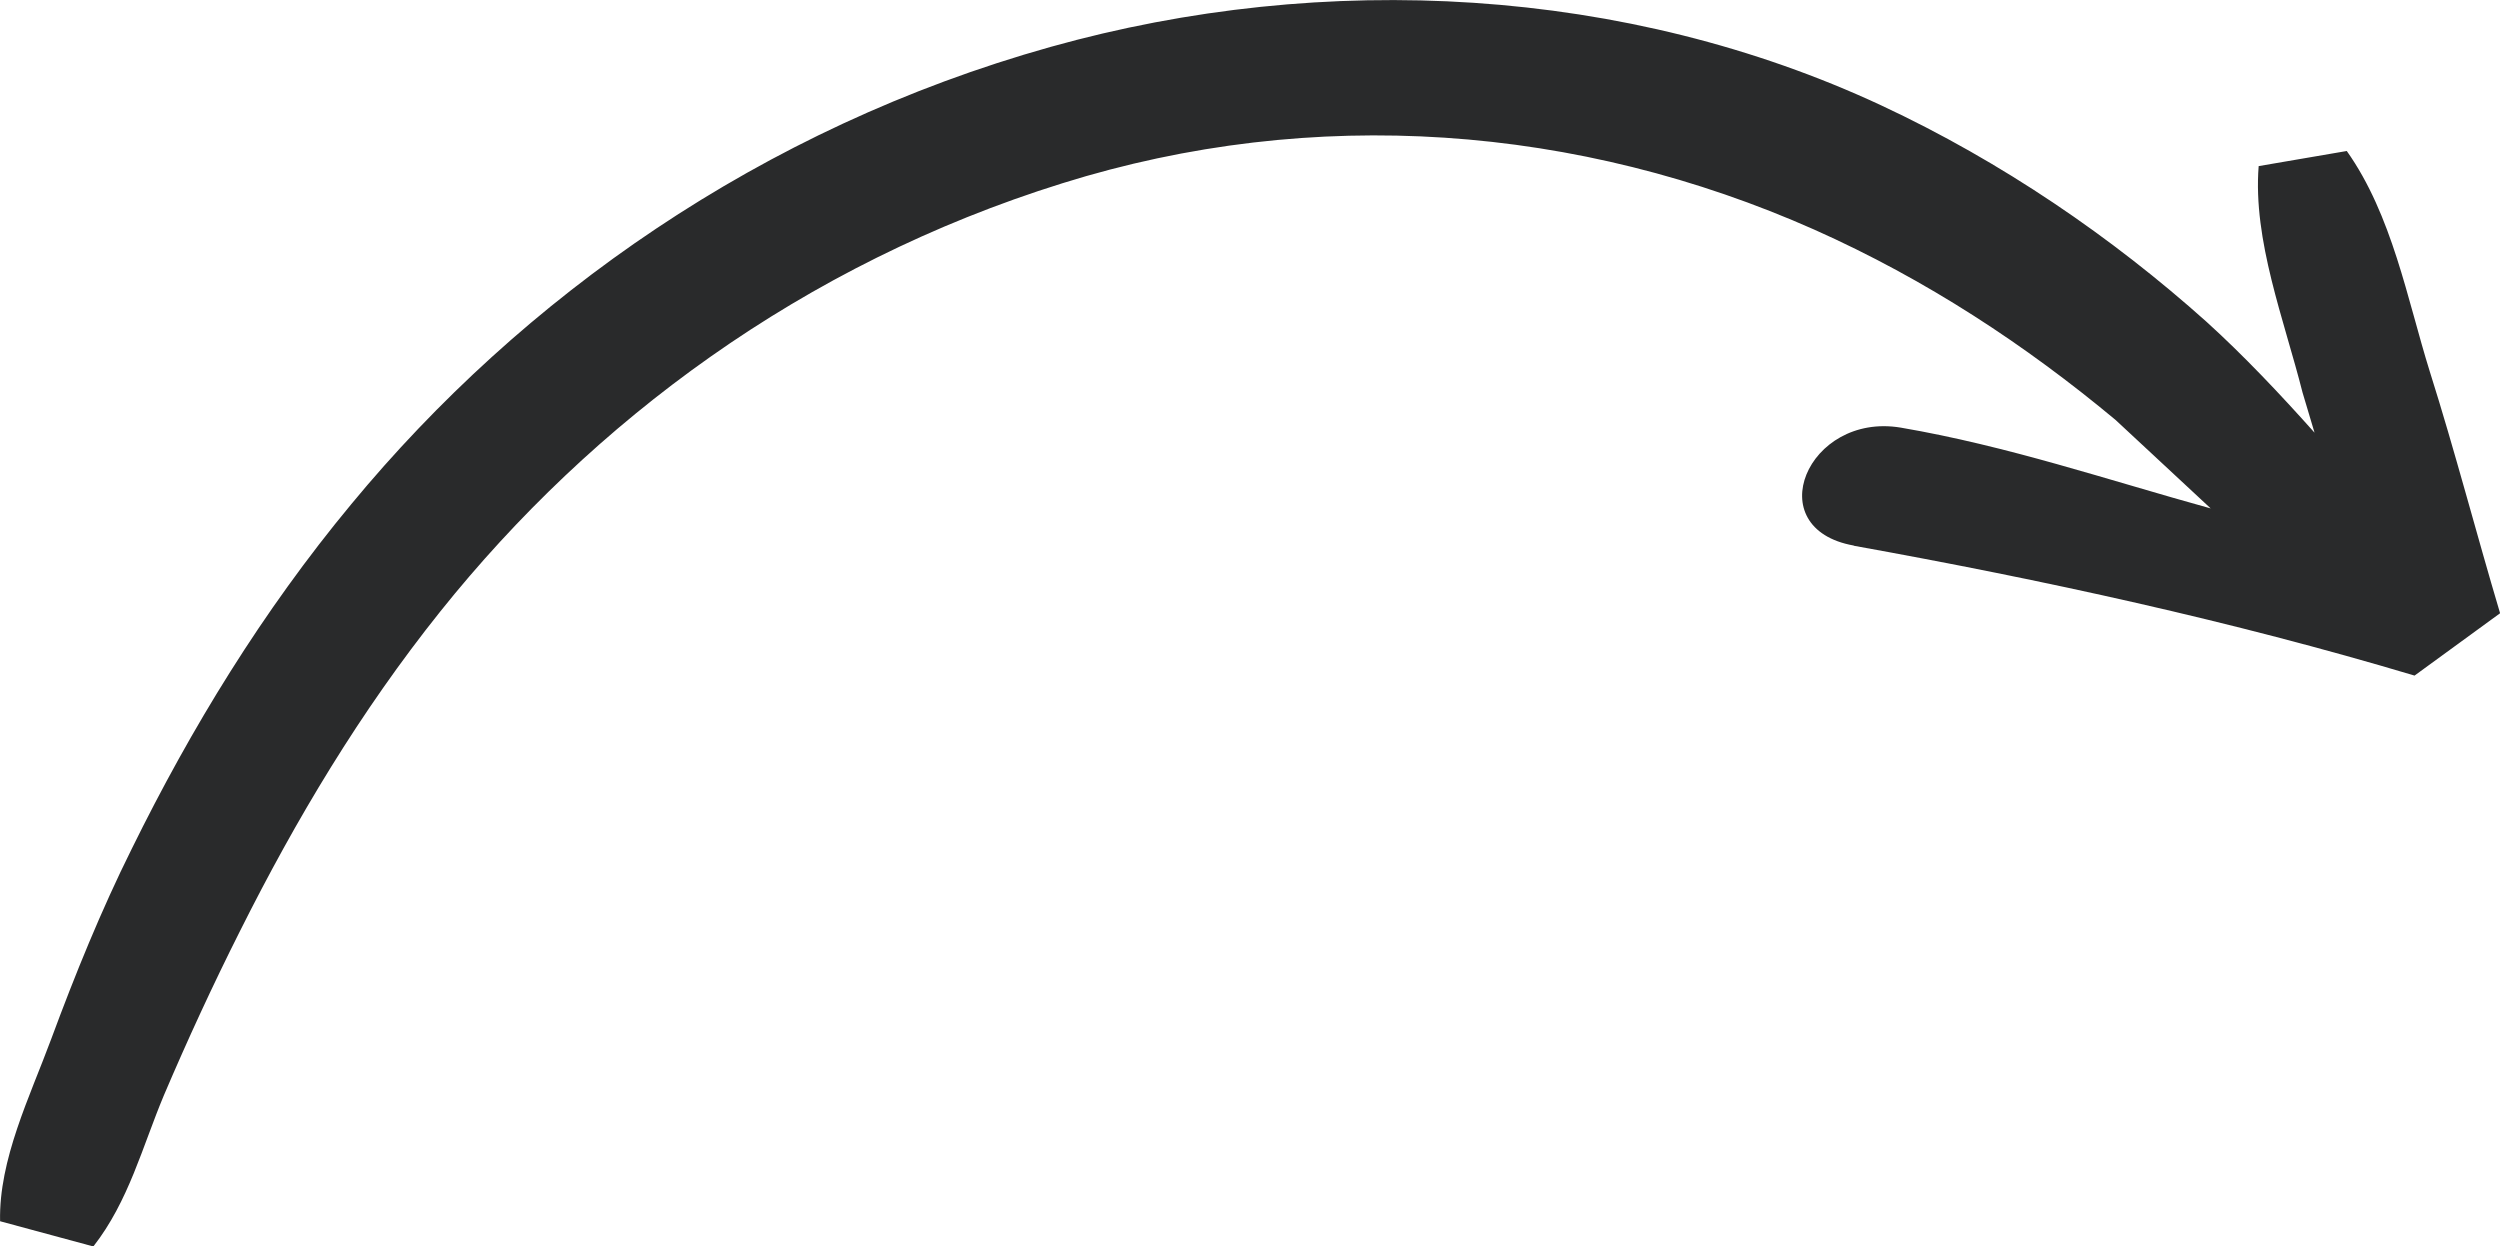
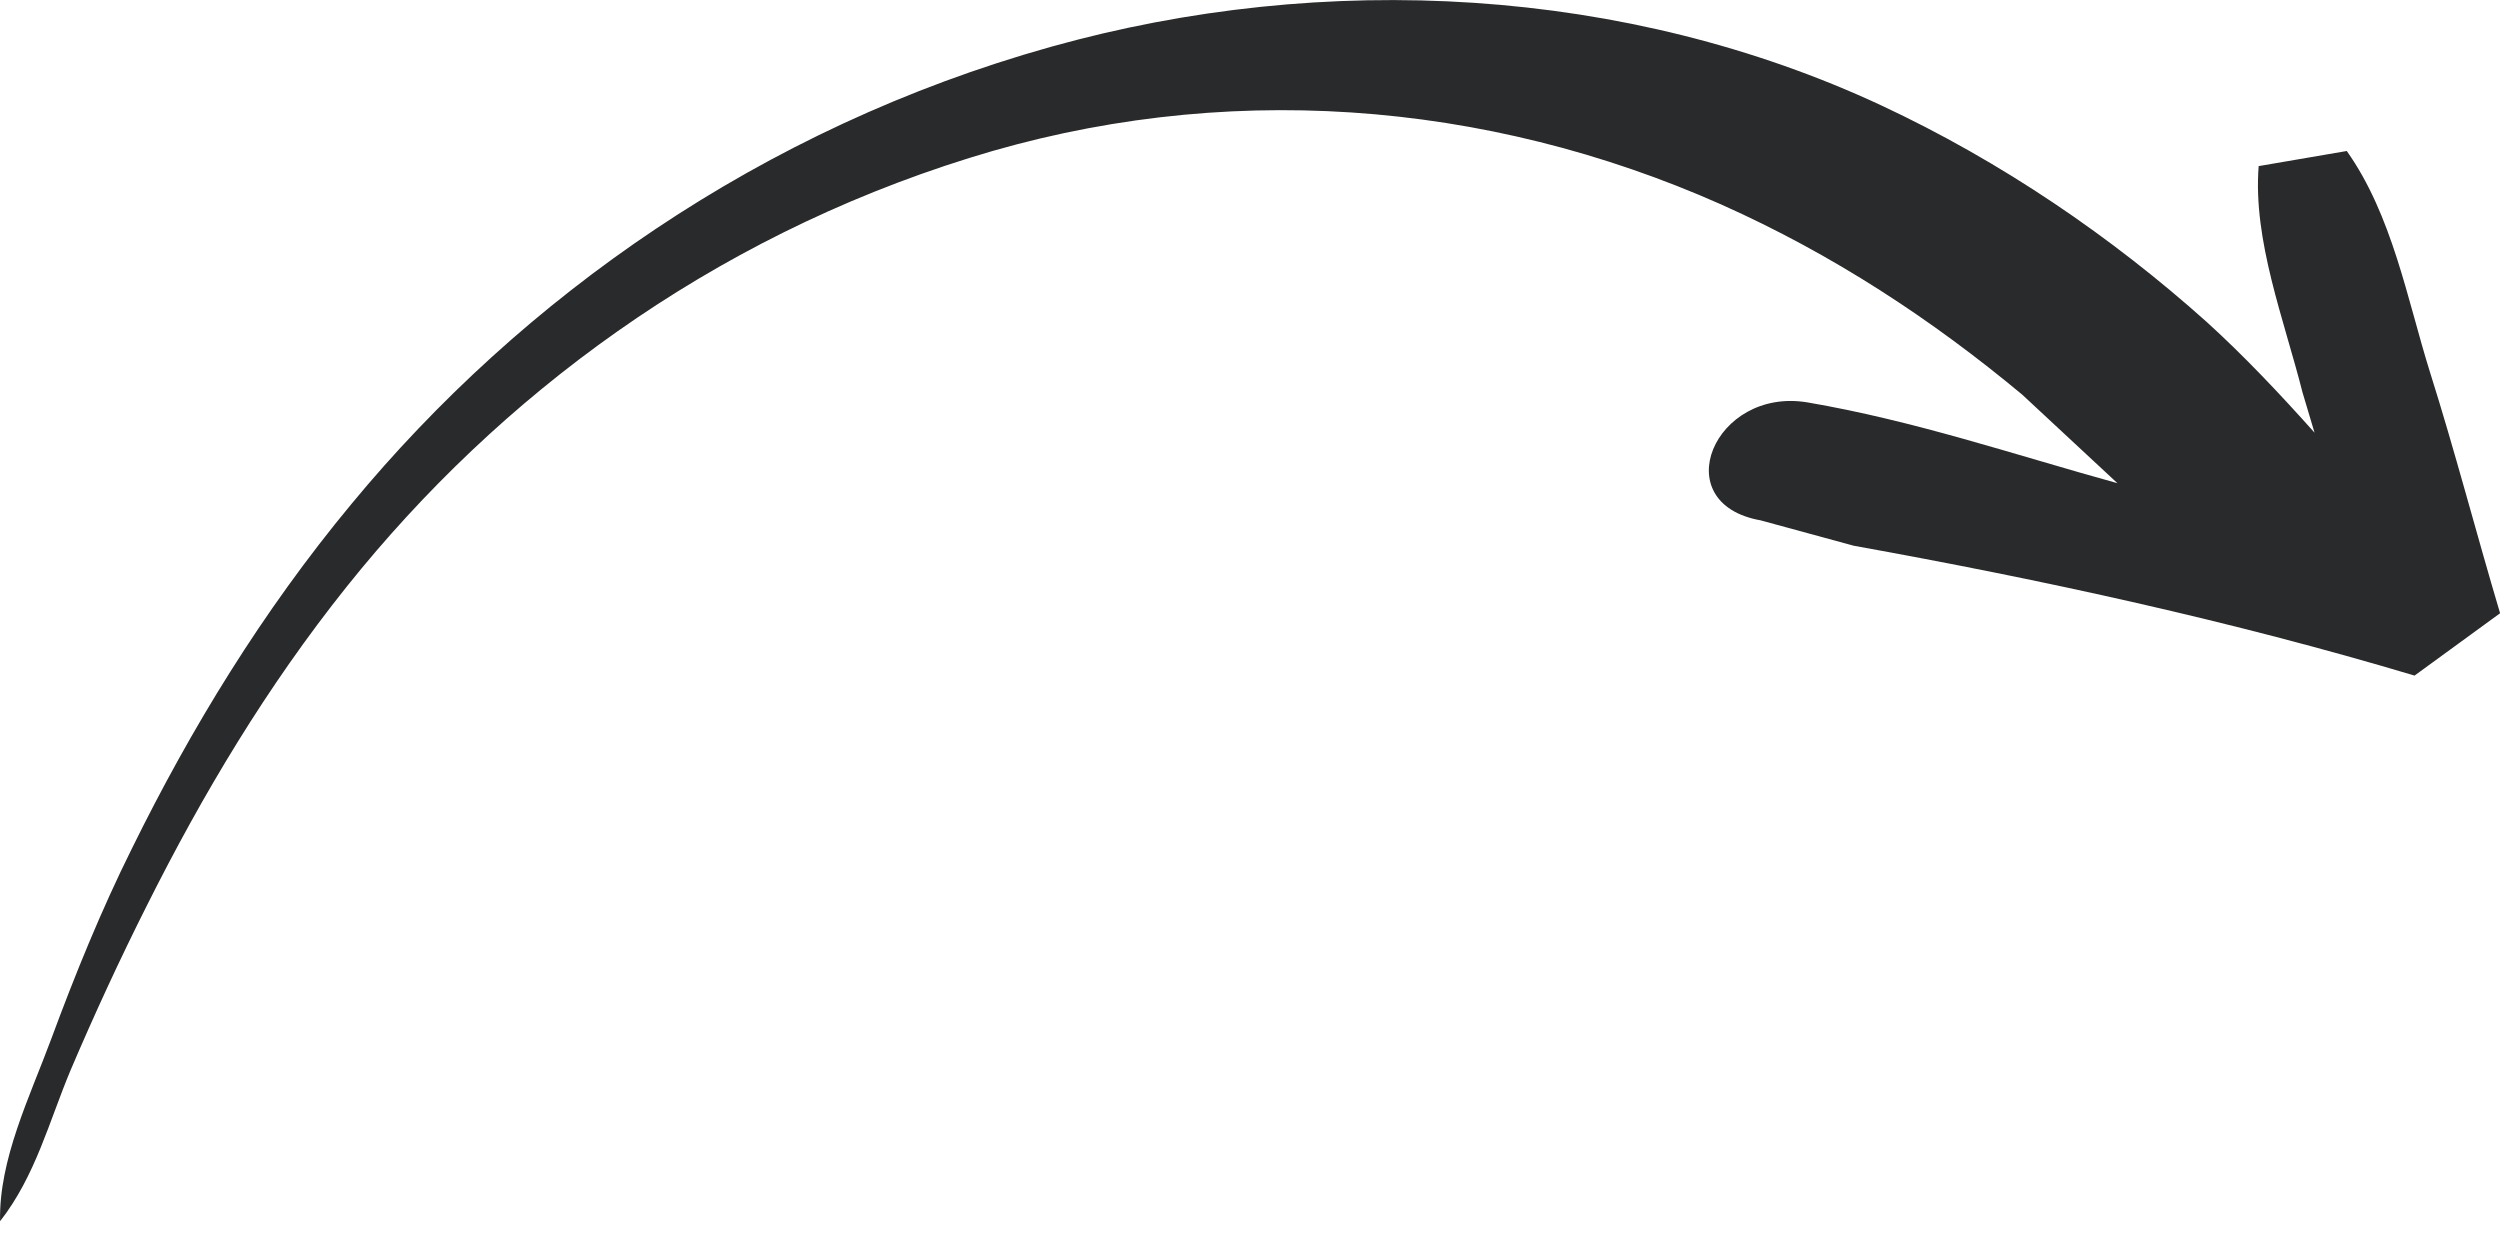
<svg xmlns="http://www.w3.org/2000/svg" width="28.146mm" height="14.032mm" viewBox="0 0 28.146 14.032" version="1.1" id="svg1" xml:space="preserve">
  <defs id="defs1" />
  <g id="layer8" transform="translate(-428.296,-181.341)">
-     <path id="path50-47-8" d="m 449.166,187.485 c 2.14,0.386 4.253,0.846 6.314,1.462 l 0.963,-0.702 c -0.271,-0.91 -0.508,-1.825 -0.792,-2.723 -0.253,-0.812 -0.422,-1.758 -0.934,-2.481 l -0.992,0.17 c -0.066,0.836 0.287,1.73 0.494,2.549 l 0.135,0.452 c -0.389,-0.436 -0.801,-0.872 -1.216,-1.248 -1.062,-0.951 -2.303,-1.802 -3.665,-2.438 -2.859,-1.332 -6.252,-1.525 -9.349,-0.657 -3.262,0.915 -5.95,2.821 -7.873,5.148 -1.001,1.207 -1.804,2.524 -2.471,3.879 -0.346,0.696 -0.638,1.415 -0.906,2.139 -0.243,0.656 -0.592,1.36 -0.577,2.055 l 1.05,0.284 c 0.398,-0.509 0.552,-1.124 0.793,-1.699 0.266,-0.624 0.551,-1.242 0.859,-1.854 0.627,-1.251 1.349,-2.464 2.255,-3.597 1.709,-2.136 4.073,-3.907 7.003,-4.82 2.836,-0.887 5.814,-0.655 8.465,0.522 1.267,0.565 2.382,1.302 3.391,2.142 l 1.072,0.997 c -1.161,-0.321 -2.286,-0.704 -3.491,-0.91 -1.05,-0.174 -1.601,1.137 -0.527,1.328" style="fill:#292a2b;fill-opacity:1;fill-rule:nonzero;stroke:none;stroke-width:0.581" />
+     <path id="path50-47-8" d="m 449.166,187.485 c 2.14,0.386 4.253,0.846 6.314,1.462 l 0.963,-0.702 c -0.271,-0.91 -0.508,-1.825 -0.792,-2.723 -0.253,-0.812 -0.422,-1.758 -0.934,-2.481 l -0.992,0.17 c -0.066,0.836 0.287,1.73 0.494,2.549 l 0.135,0.452 c -0.389,-0.436 -0.801,-0.872 -1.216,-1.248 -1.062,-0.951 -2.303,-1.802 -3.665,-2.438 -2.859,-1.332 -6.252,-1.525 -9.349,-0.657 -3.262,0.915 -5.95,2.821 -7.873,5.148 -1.001,1.207 -1.804,2.524 -2.471,3.879 -0.346,0.696 -0.638,1.415 -0.906,2.139 -0.243,0.656 -0.592,1.36 -0.577,2.055 c 0.398,-0.509 0.552,-1.124 0.793,-1.699 0.266,-0.624 0.551,-1.242 0.859,-1.854 0.627,-1.251 1.349,-2.464 2.255,-3.597 1.709,-2.136 4.073,-3.907 7.003,-4.82 2.836,-0.887 5.814,-0.655 8.465,0.522 1.267,0.565 2.382,1.302 3.391,2.142 l 1.072,0.997 c -1.161,-0.321 -2.286,-0.704 -3.491,-0.91 -1.05,-0.174 -1.601,1.137 -0.527,1.328" style="fill:#292a2b;fill-opacity:1;fill-rule:nonzero;stroke:none;stroke-width:0.581" />
  </g>
</svg>